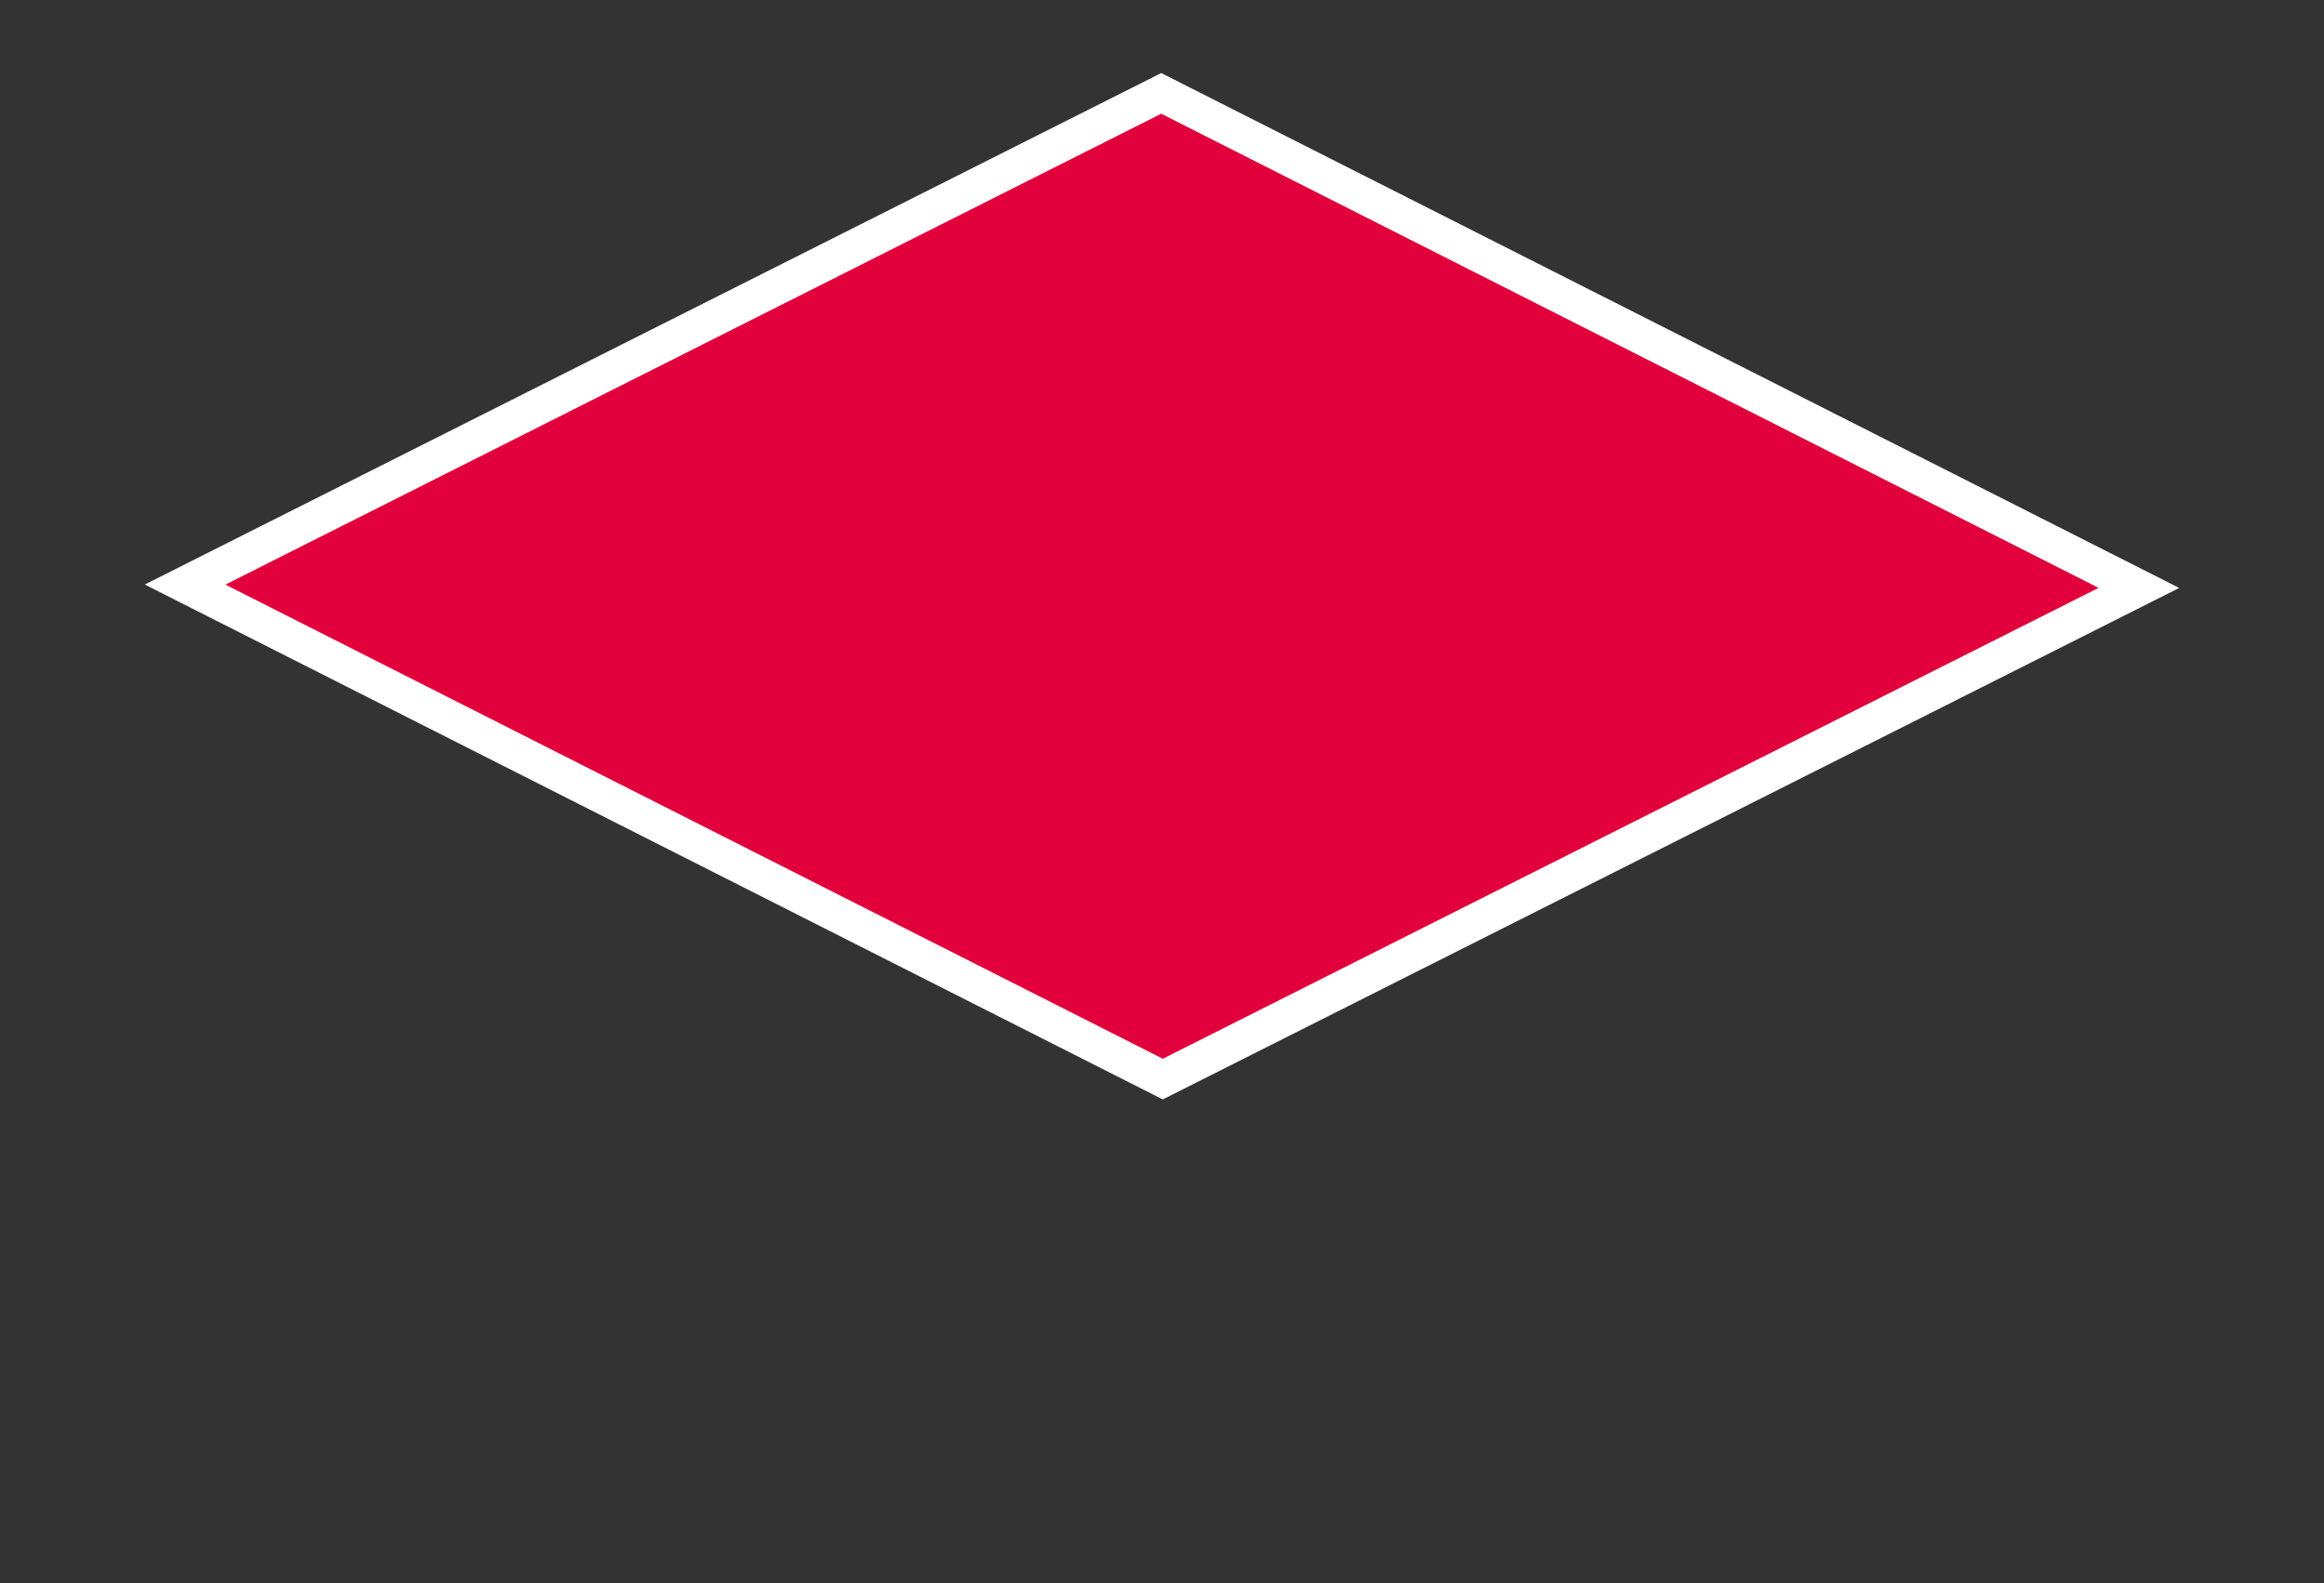
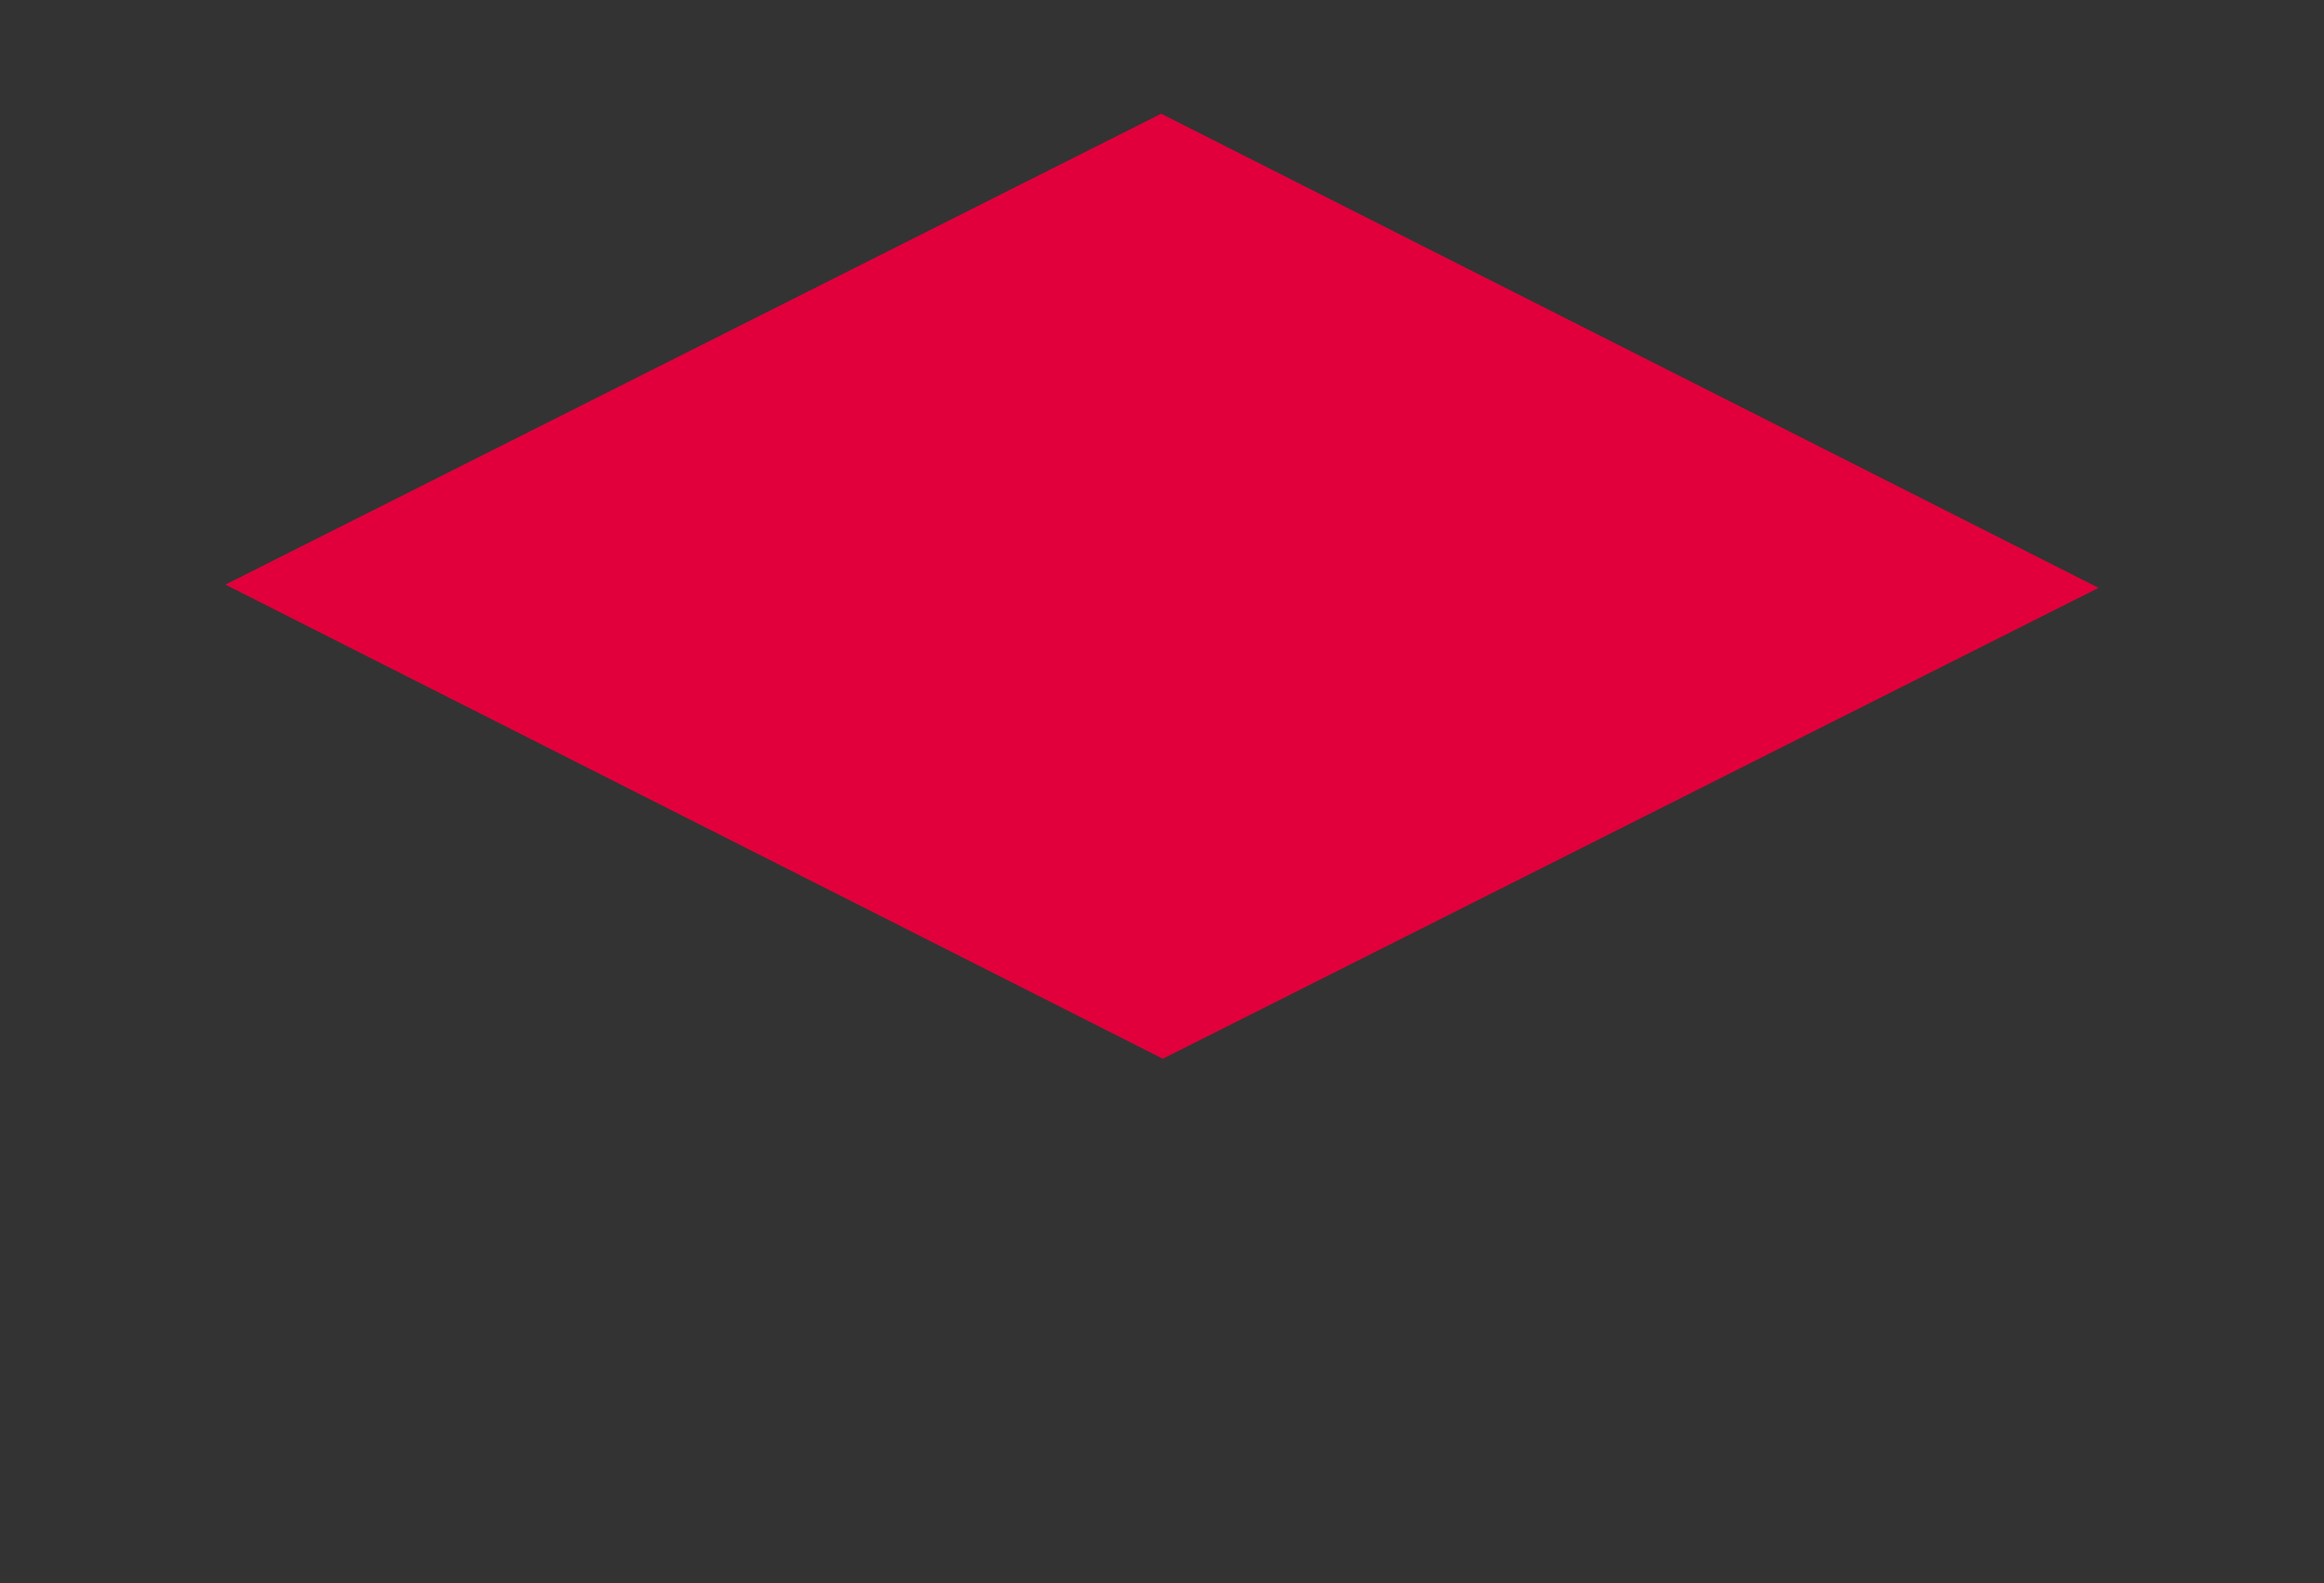
<svg xmlns="http://www.w3.org/2000/svg" version="1.1" id="Ebene_1" x="0px" y="0px" width="320px" height="218px" viewBox="0 0 320 218" enable-background="new 0 0 320 218" xml:space="preserve">
  <rect x="0" y="0" width="320" height="218" fill="#333333" stroke="none" />
  <g>
    <g>
      <g>
-         <polygon fill="none" stroke="#FFFFFF" stroke-width="10" stroke-miterlimit="10" points="31.037,80.502 160.112,145.792      288.963,80.95 159.888,15.66    " />
        <polygon fill="#E1003B" points="31.037,80.502 160.112,145.792 288.963,80.95 159.888,15.66    " />
      </g>
    </g>
  </g>
</svg>